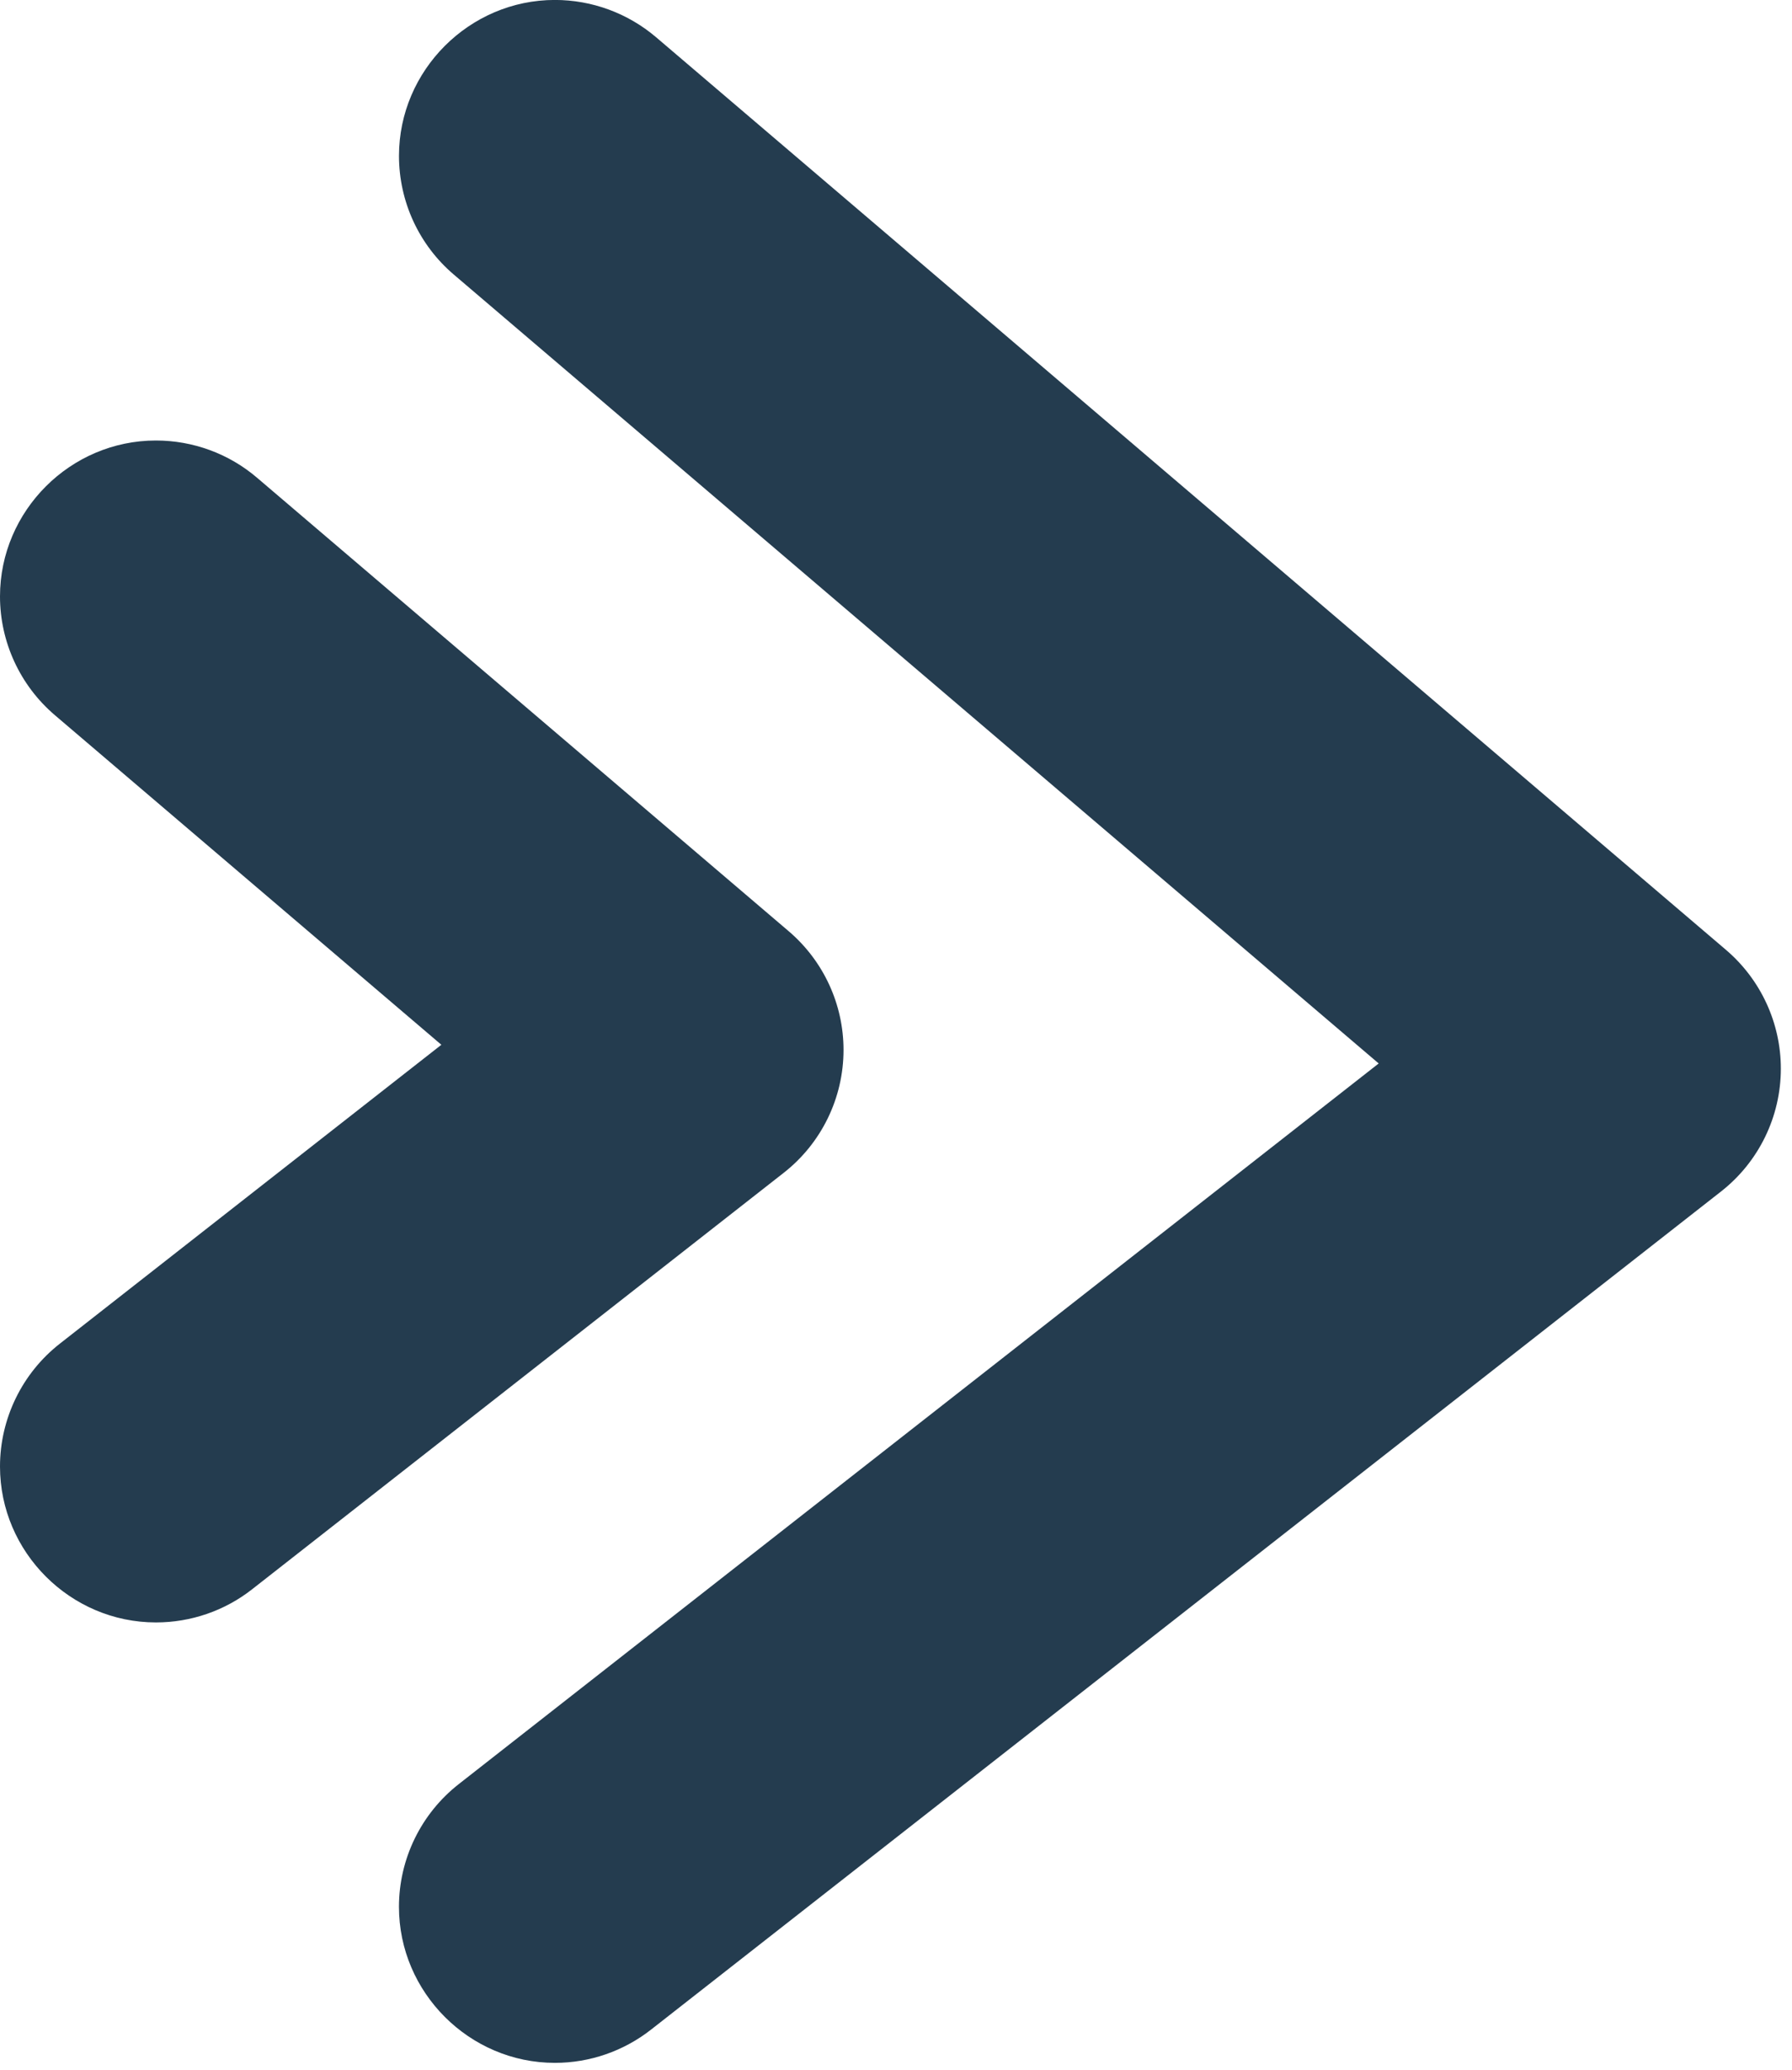
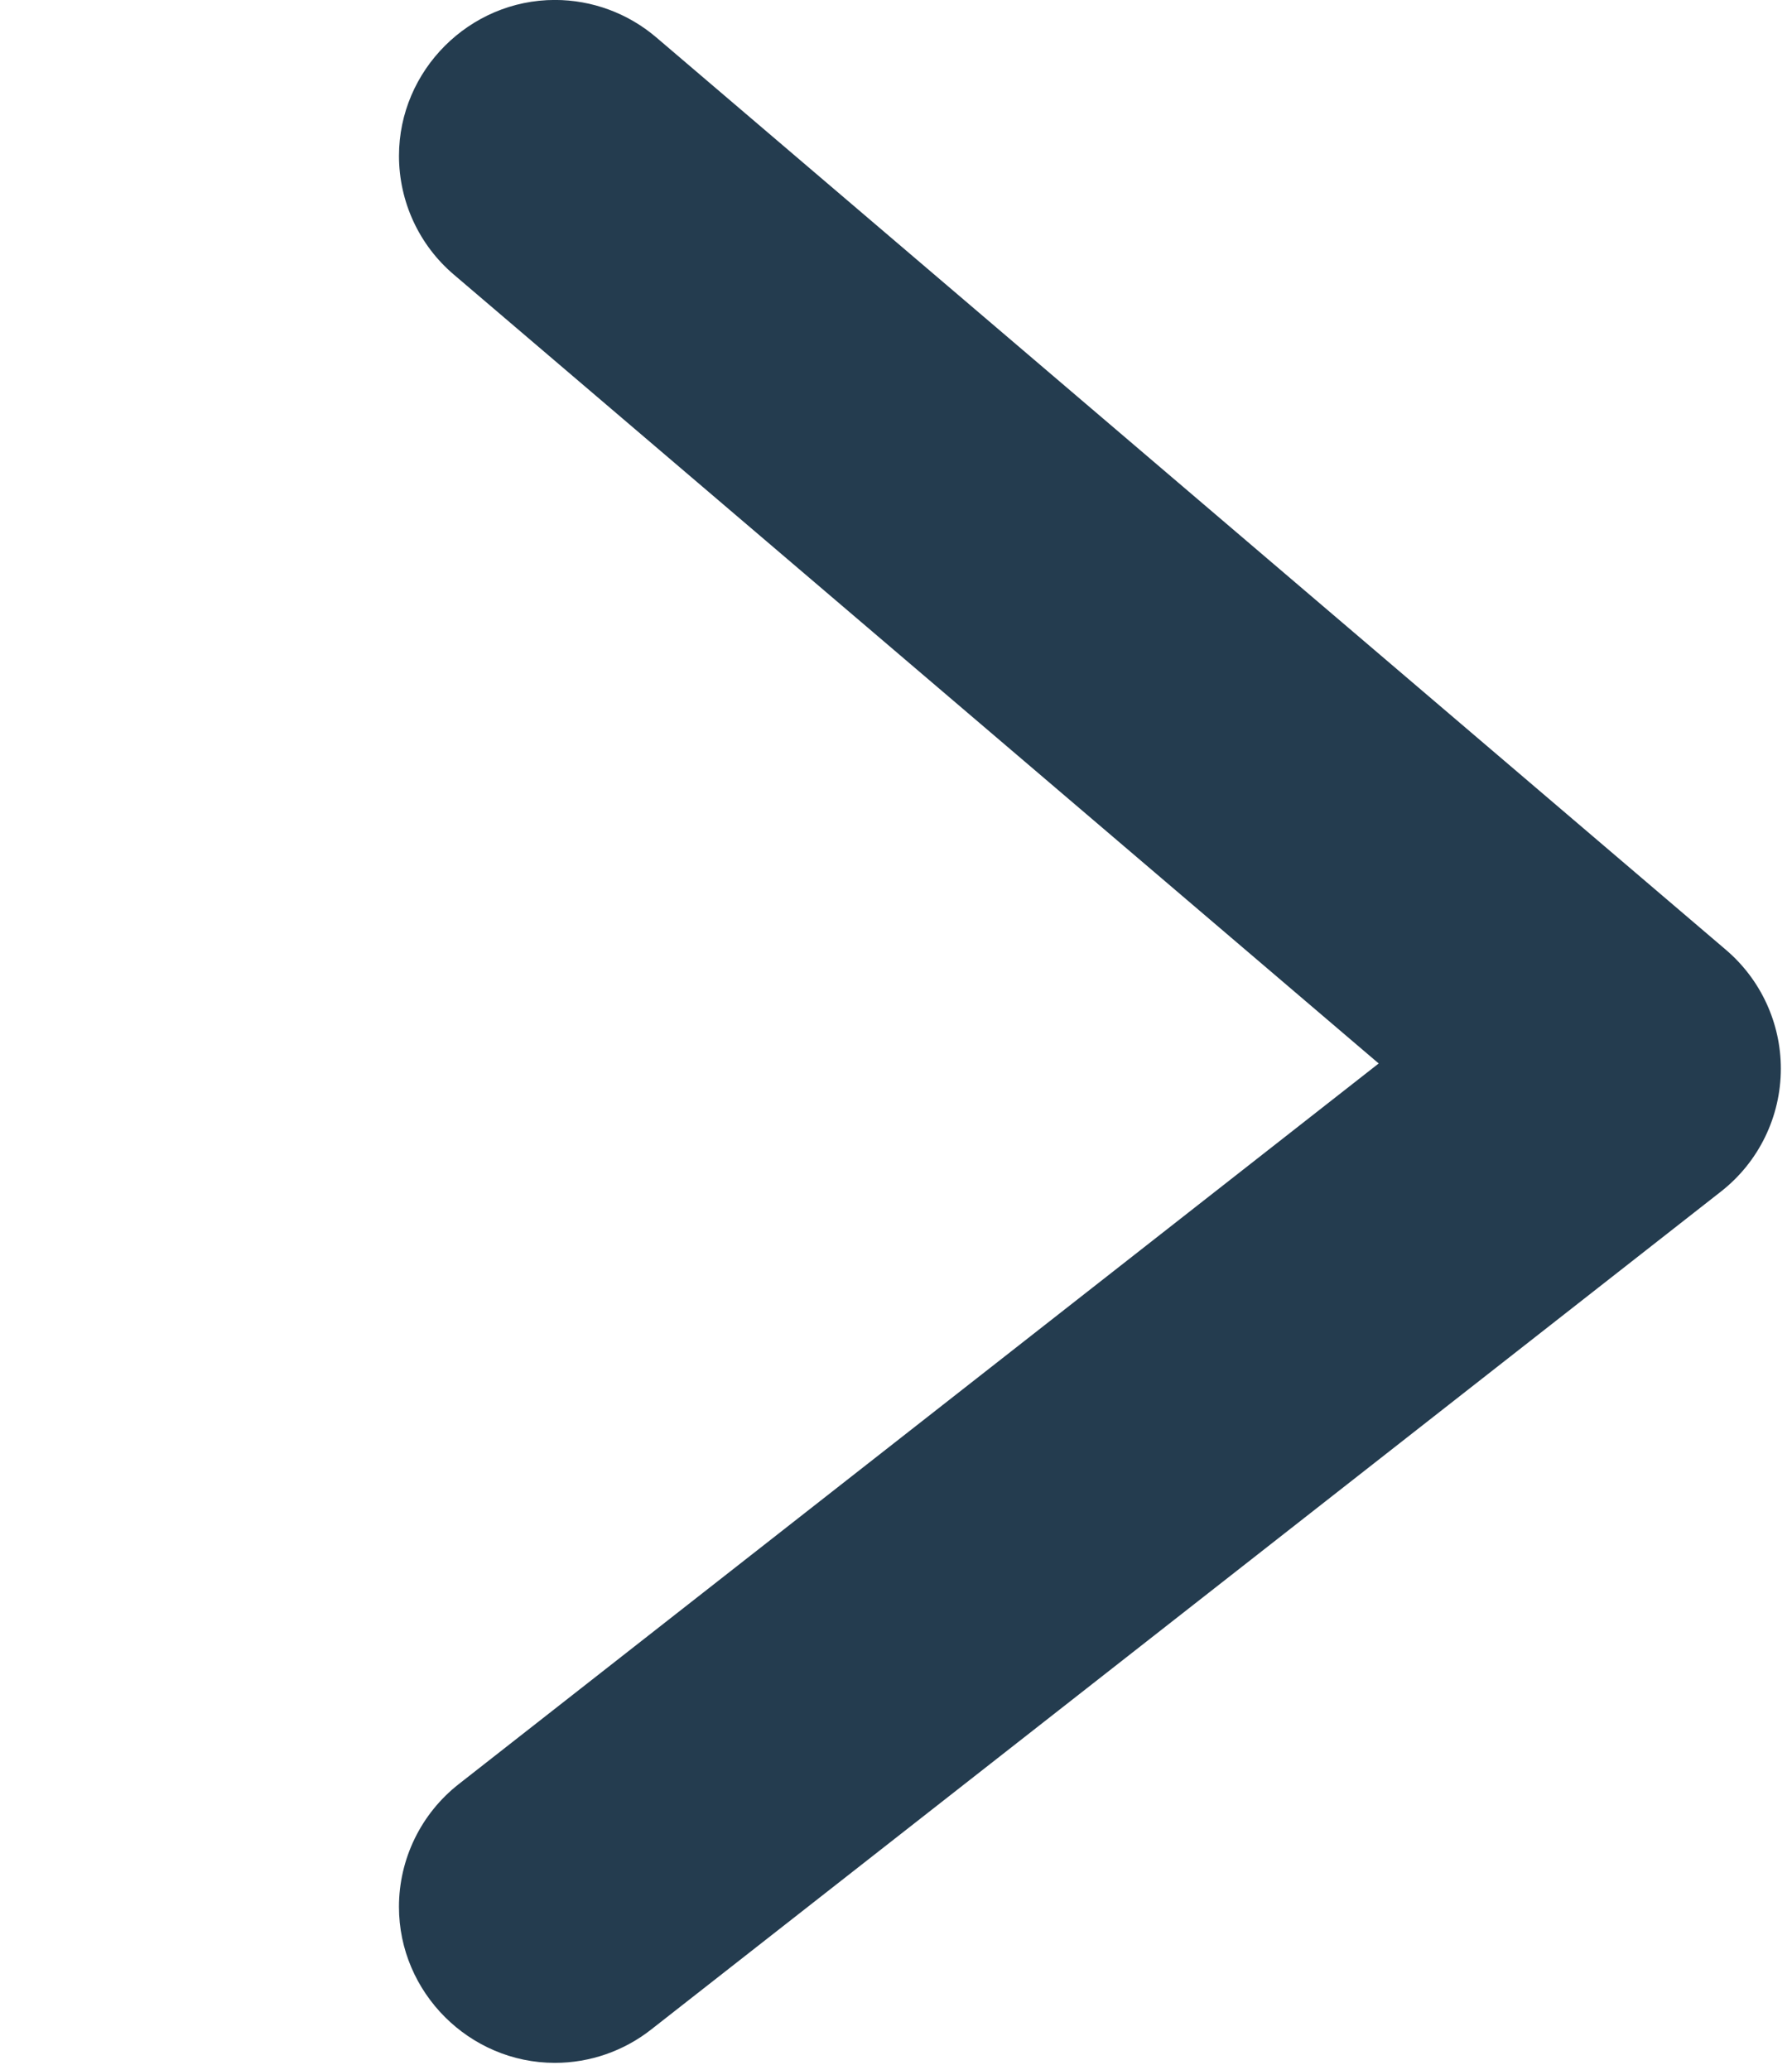
<svg xmlns="http://www.w3.org/2000/svg" width="100%" height="100%" viewBox="0 0 142 164" xml:space="preserve" style="fill-rule:evenodd;clip-rule:evenodd;stroke-linejoin:round;stroke-miterlimit:2;">
  <g transform="matrix(1,0,0,1,-676.65,-620.229)">
    <g transform="matrix(1,0,0,1,676.65,620.225)">
      <g id="Gruppe_208">
        <g id="Gruppe_1">
          <g id="Pfad_1" transform="matrix(1,0,0,1,-275.4,-1610.39)">
-             <path d="M287.762,1738.92C287.759,1738.92 287.756,1738.92 287.753,1738.92C280.976,1738.92 275.4,1733.35 275.4,1726.57C275.4,1722.78 277.149,1719.18 280.137,1716.84L310.374,1693.16L279.738,1667.04C276.987,1664.69 275.4,1661.25 275.4,1657.64C275.4,1650.86 280.977,1645.29 287.753,1645.29C290.691,1645.29 293.534,1646.33 295.769,1648.24L337.905,1684.17C340.655,1686.52 342.242,1689.95 342.242,1693.57C342.242,1697.37 340.493,1700.96 337.505,1703.3L295.369,1736.3C293.2,1738 290.52,1738.92 287.762,1738.92Z" style="fill:rgb(36,60,79);fill-rule:nonzero;" />
-           </g>
+             </g>
          <g id="Pfad_2" transform="matrix(1,0,0,1,-243.788,-1645.29)">
            <path d="M287.762,1808.71C287.76,1808.71 287.758,1808.71 287.756,1808.71C280.979,1808.71 275.402,1803.13 275.402,1796.35C275.402,1792.56 277.15,1788.97 280.137,1786.63L353.037,1729.54L279.742,1667.04C276.991,1664.7 275.404,1661.26 275.404,1657.64C275.404,1650.87 280.981,1645.29 287.757,1645.29C290.695,1645.29 293.538,1646.34 295.773,1648.24L380.567,1720.55C383.317,1722.9 384.904,1726.34 384.904,1729.95C384.904,1733.75 383.155,1737.34 380.167,1739.68L295.373,1806.08C293.203,1807.78 290.522,1808.71 287.762,1808.71Z" style="fill:rgb(36,60,79);fill-rule:nonzero;" />
          </g>
        </g>
      </g>
    </g>
  </g>
</svg>